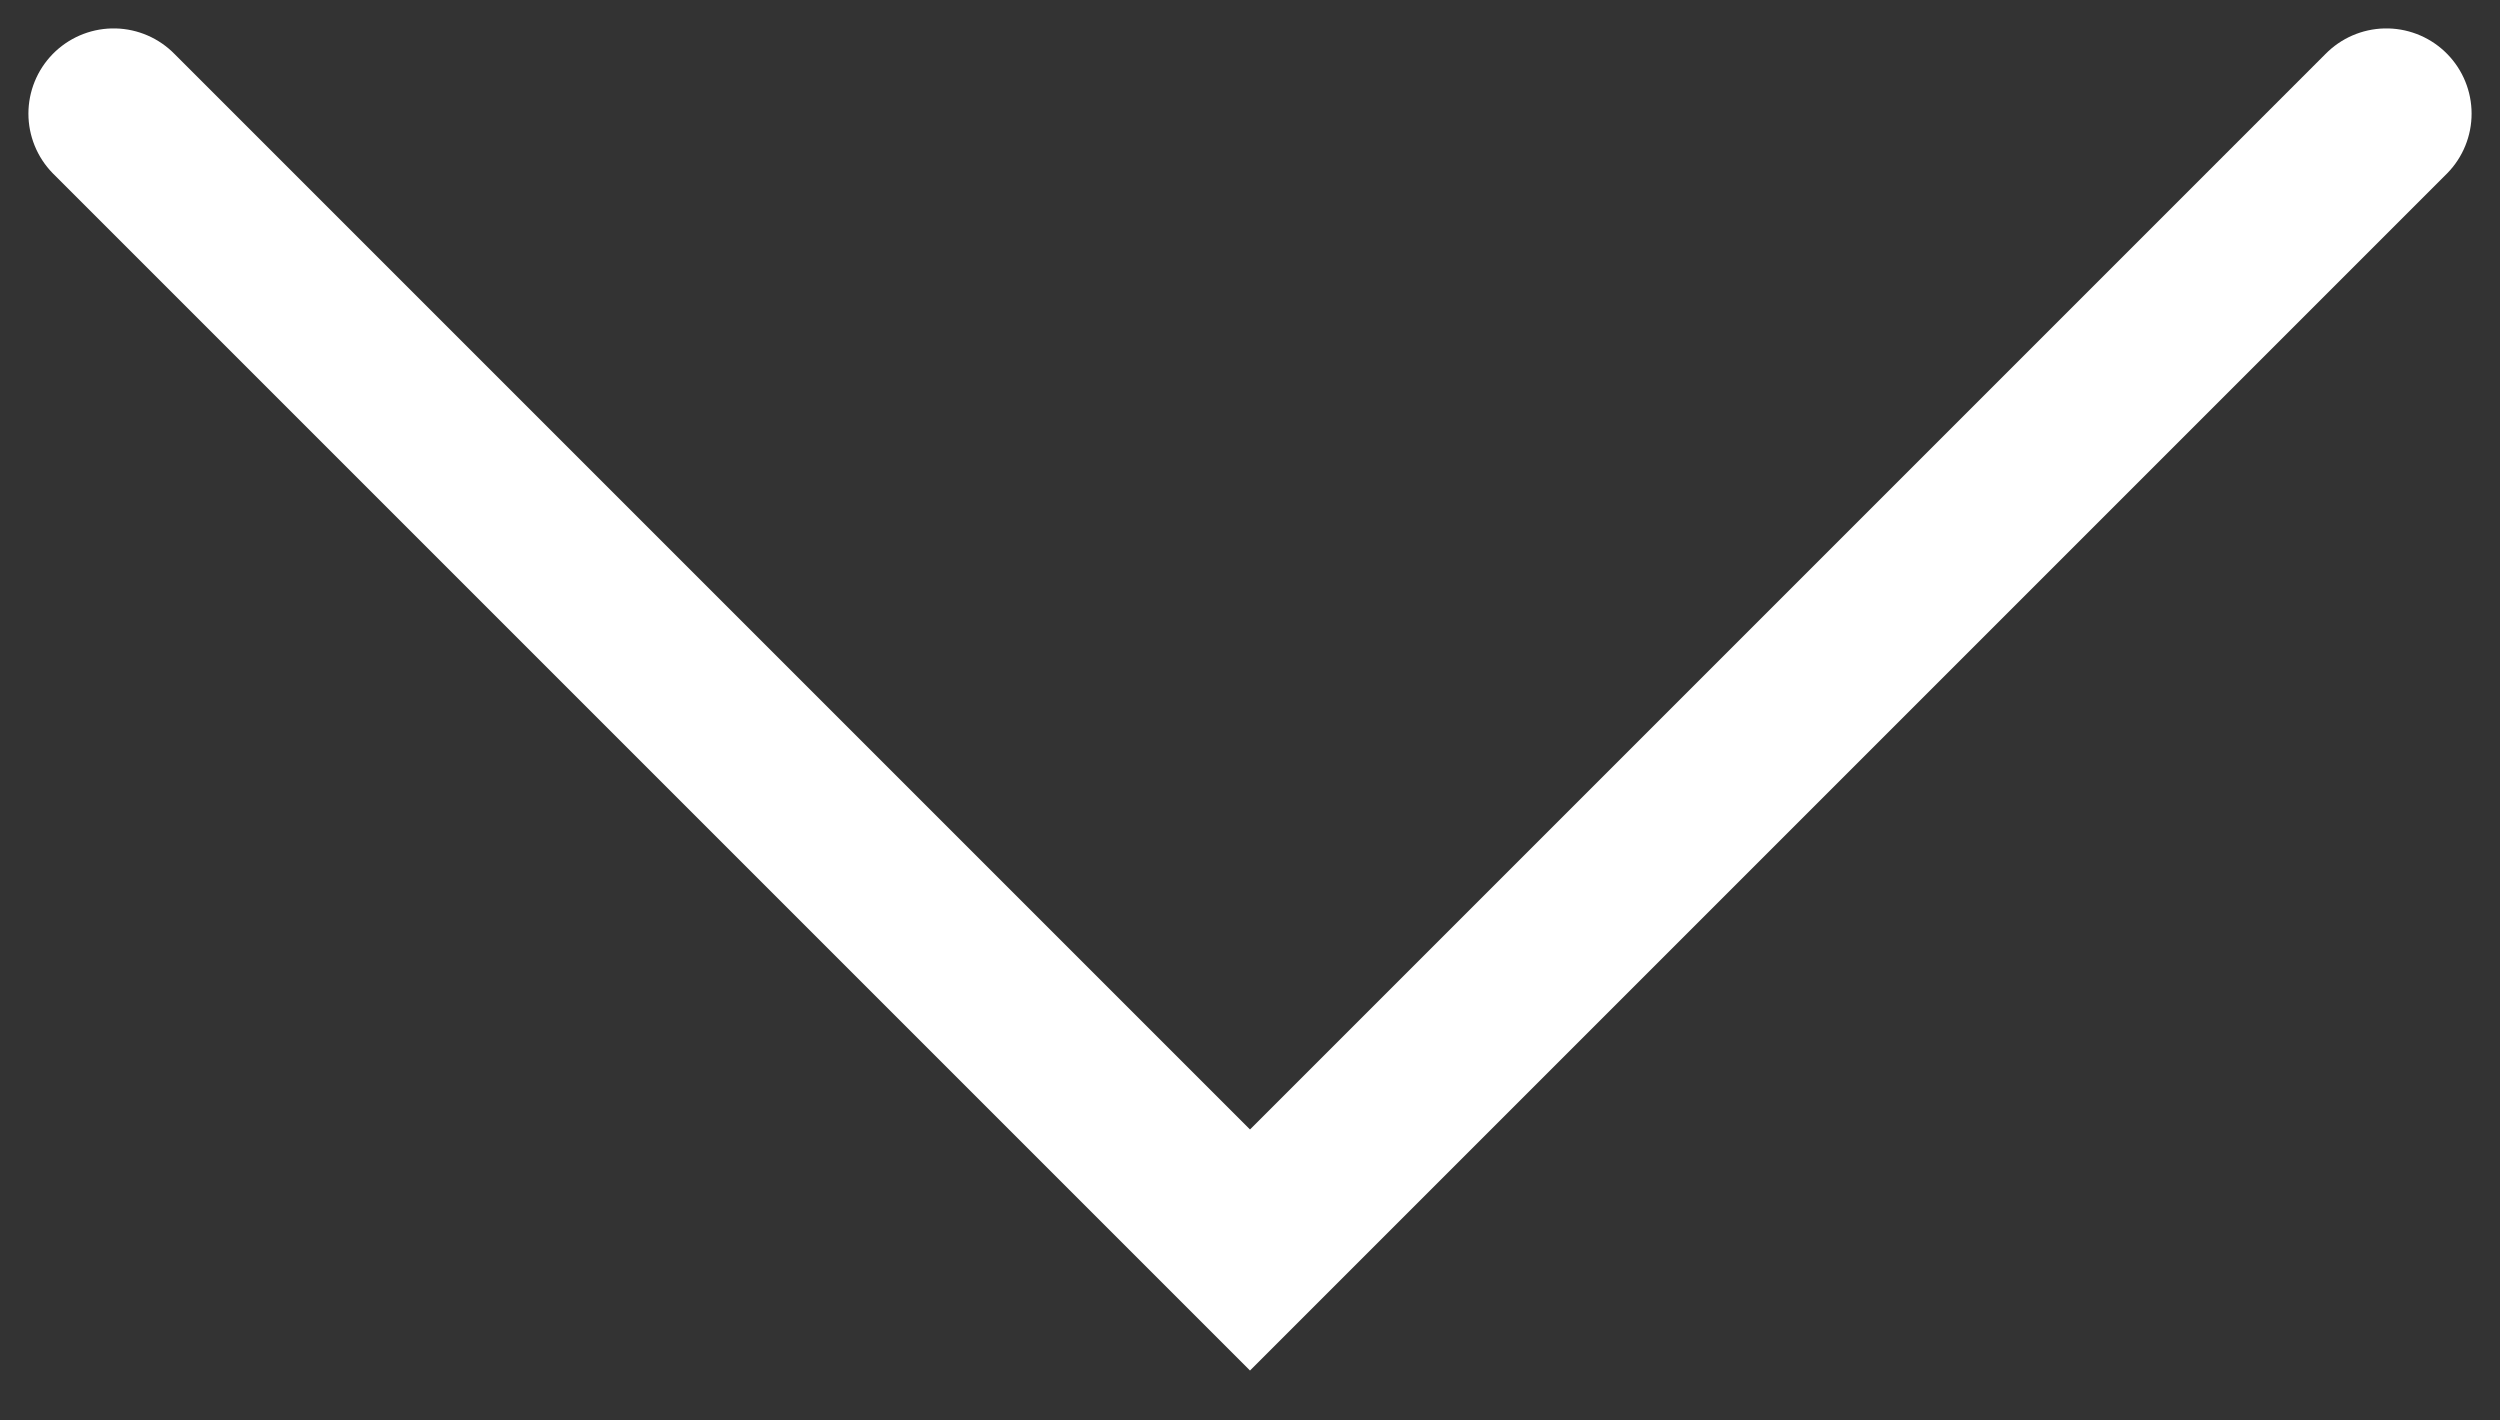
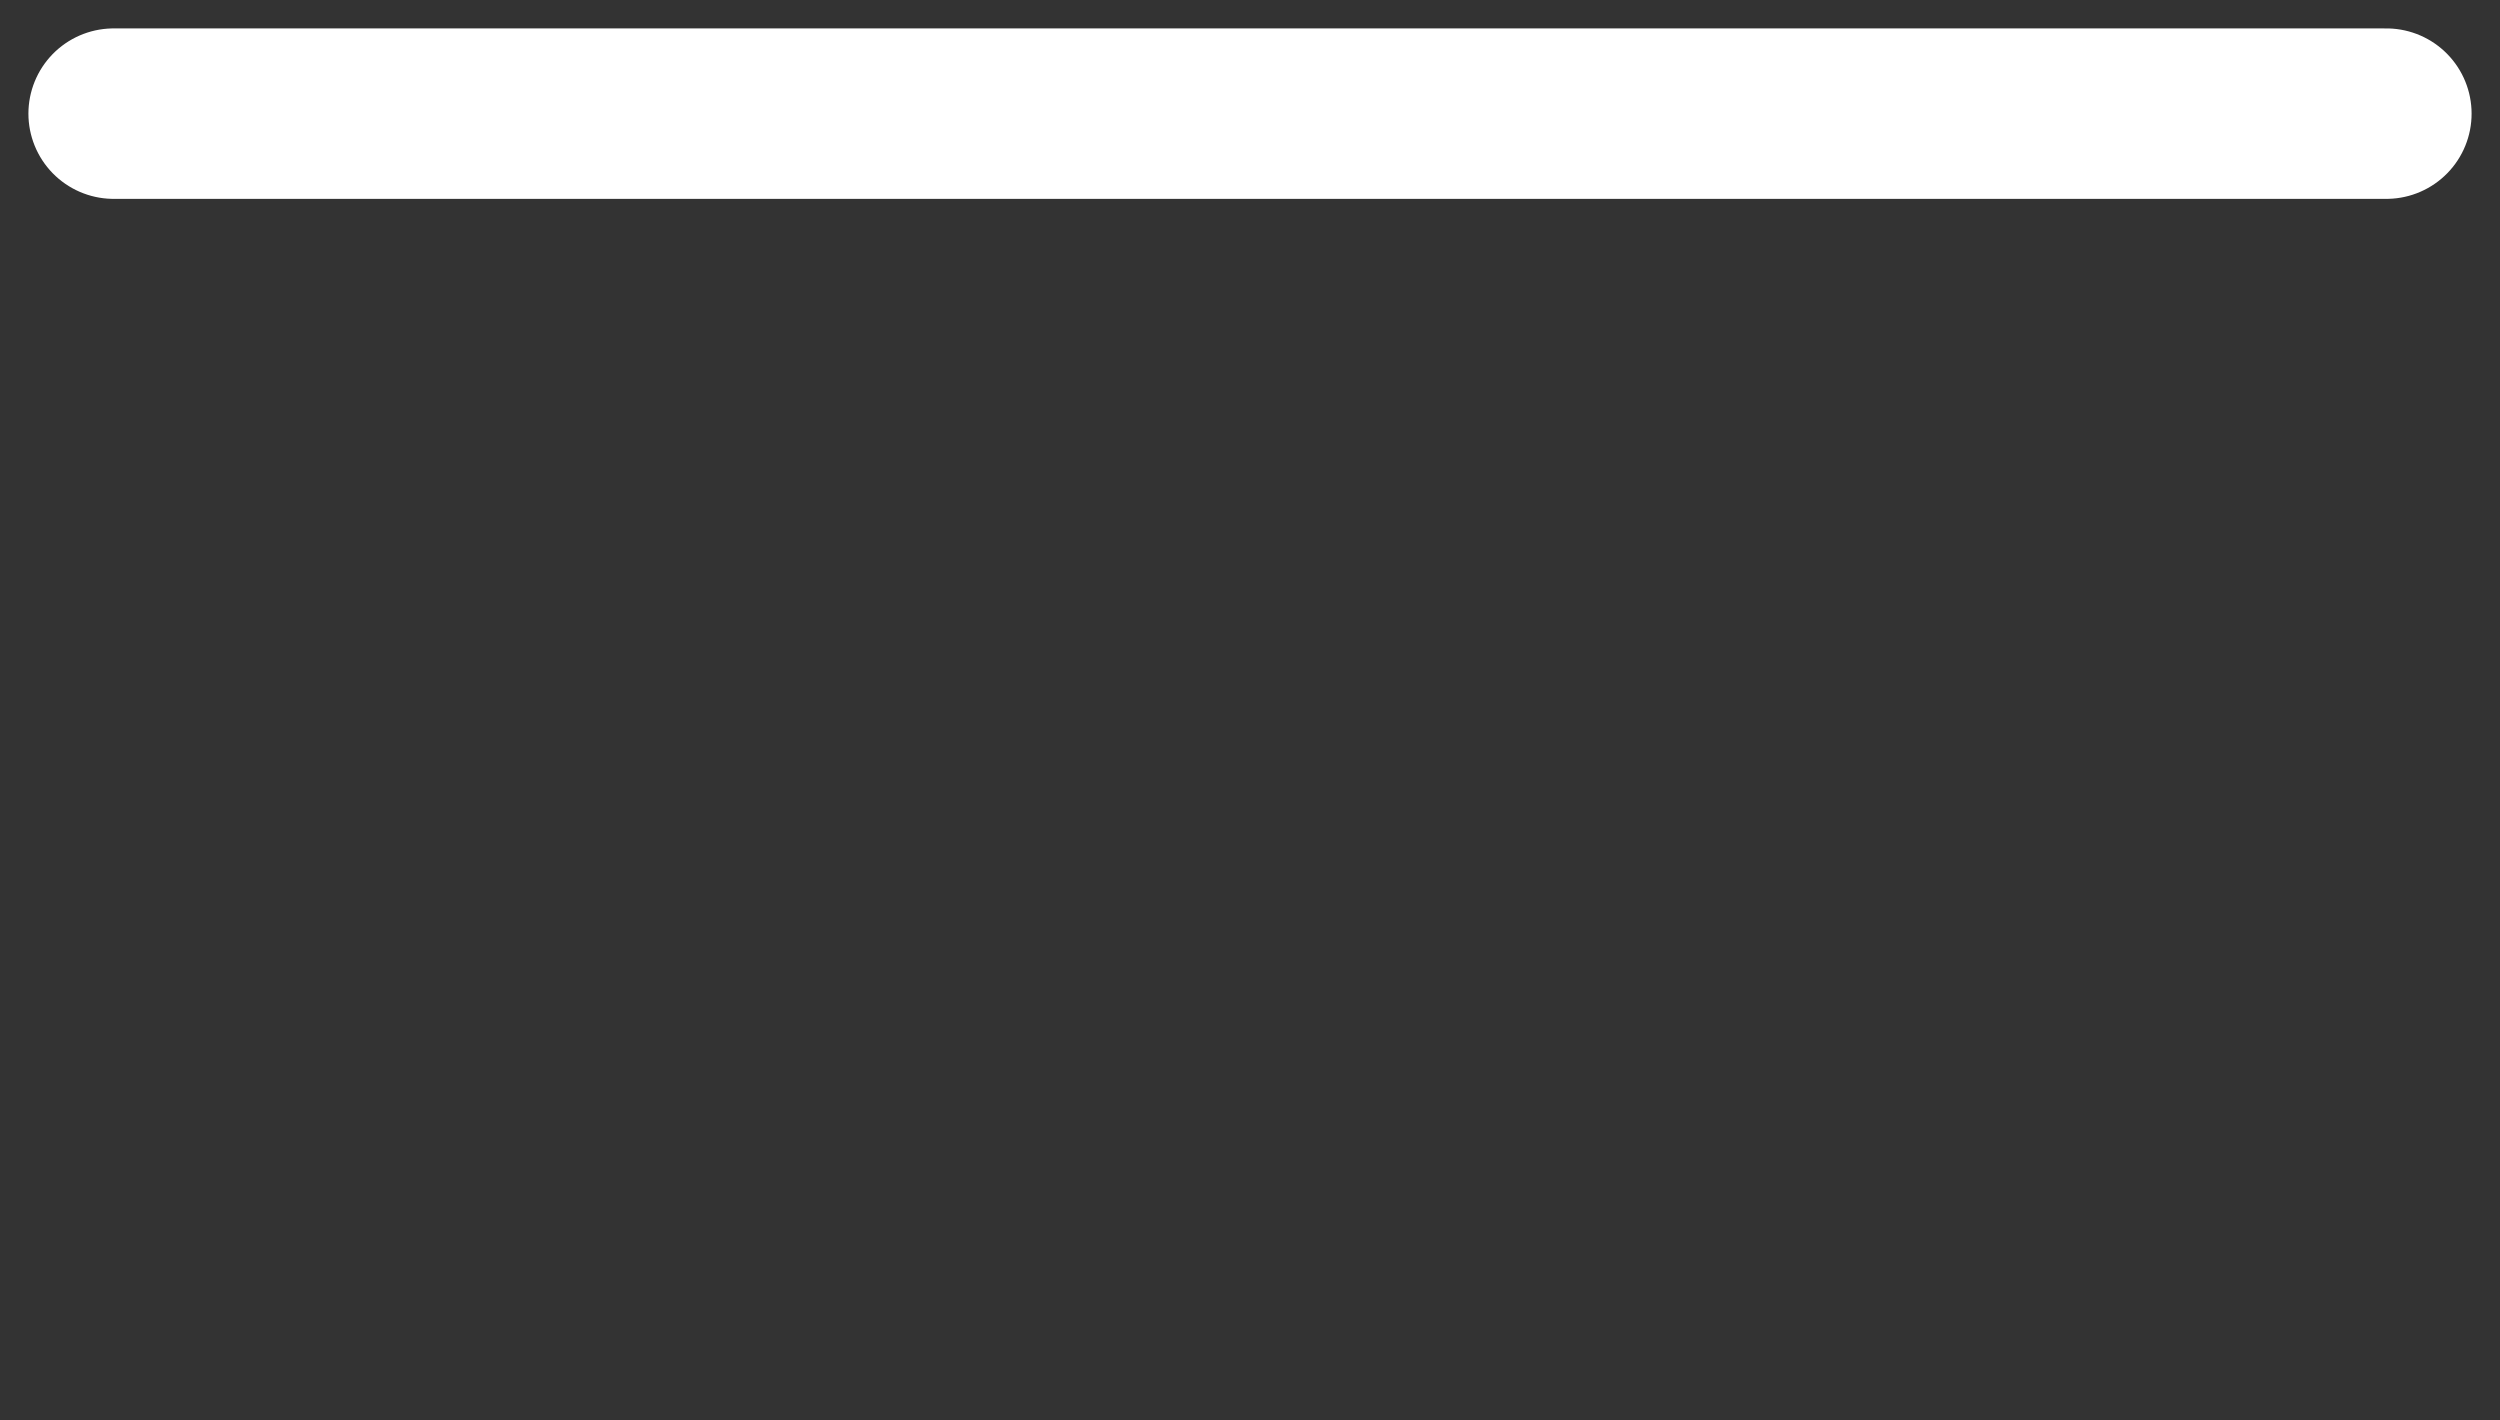
<svg xmlns="http://www.w3.org/2000/svg" width="44" height="25" viewBox="0 0 44 25" fill="none">
  <rect x="0" y="0" width="44" height="25" fill="#333333" stroke="none" />
-   <path id="Vector 3" d="M2 2L22 22L42 2" stroke="white" stroke-width="3" stroke-linecap="round" />
+   <path id="Vector 3" d="M2 2L42 2" stroke="white" stroke-width="3" stroke-linecap="round" />
</svg>